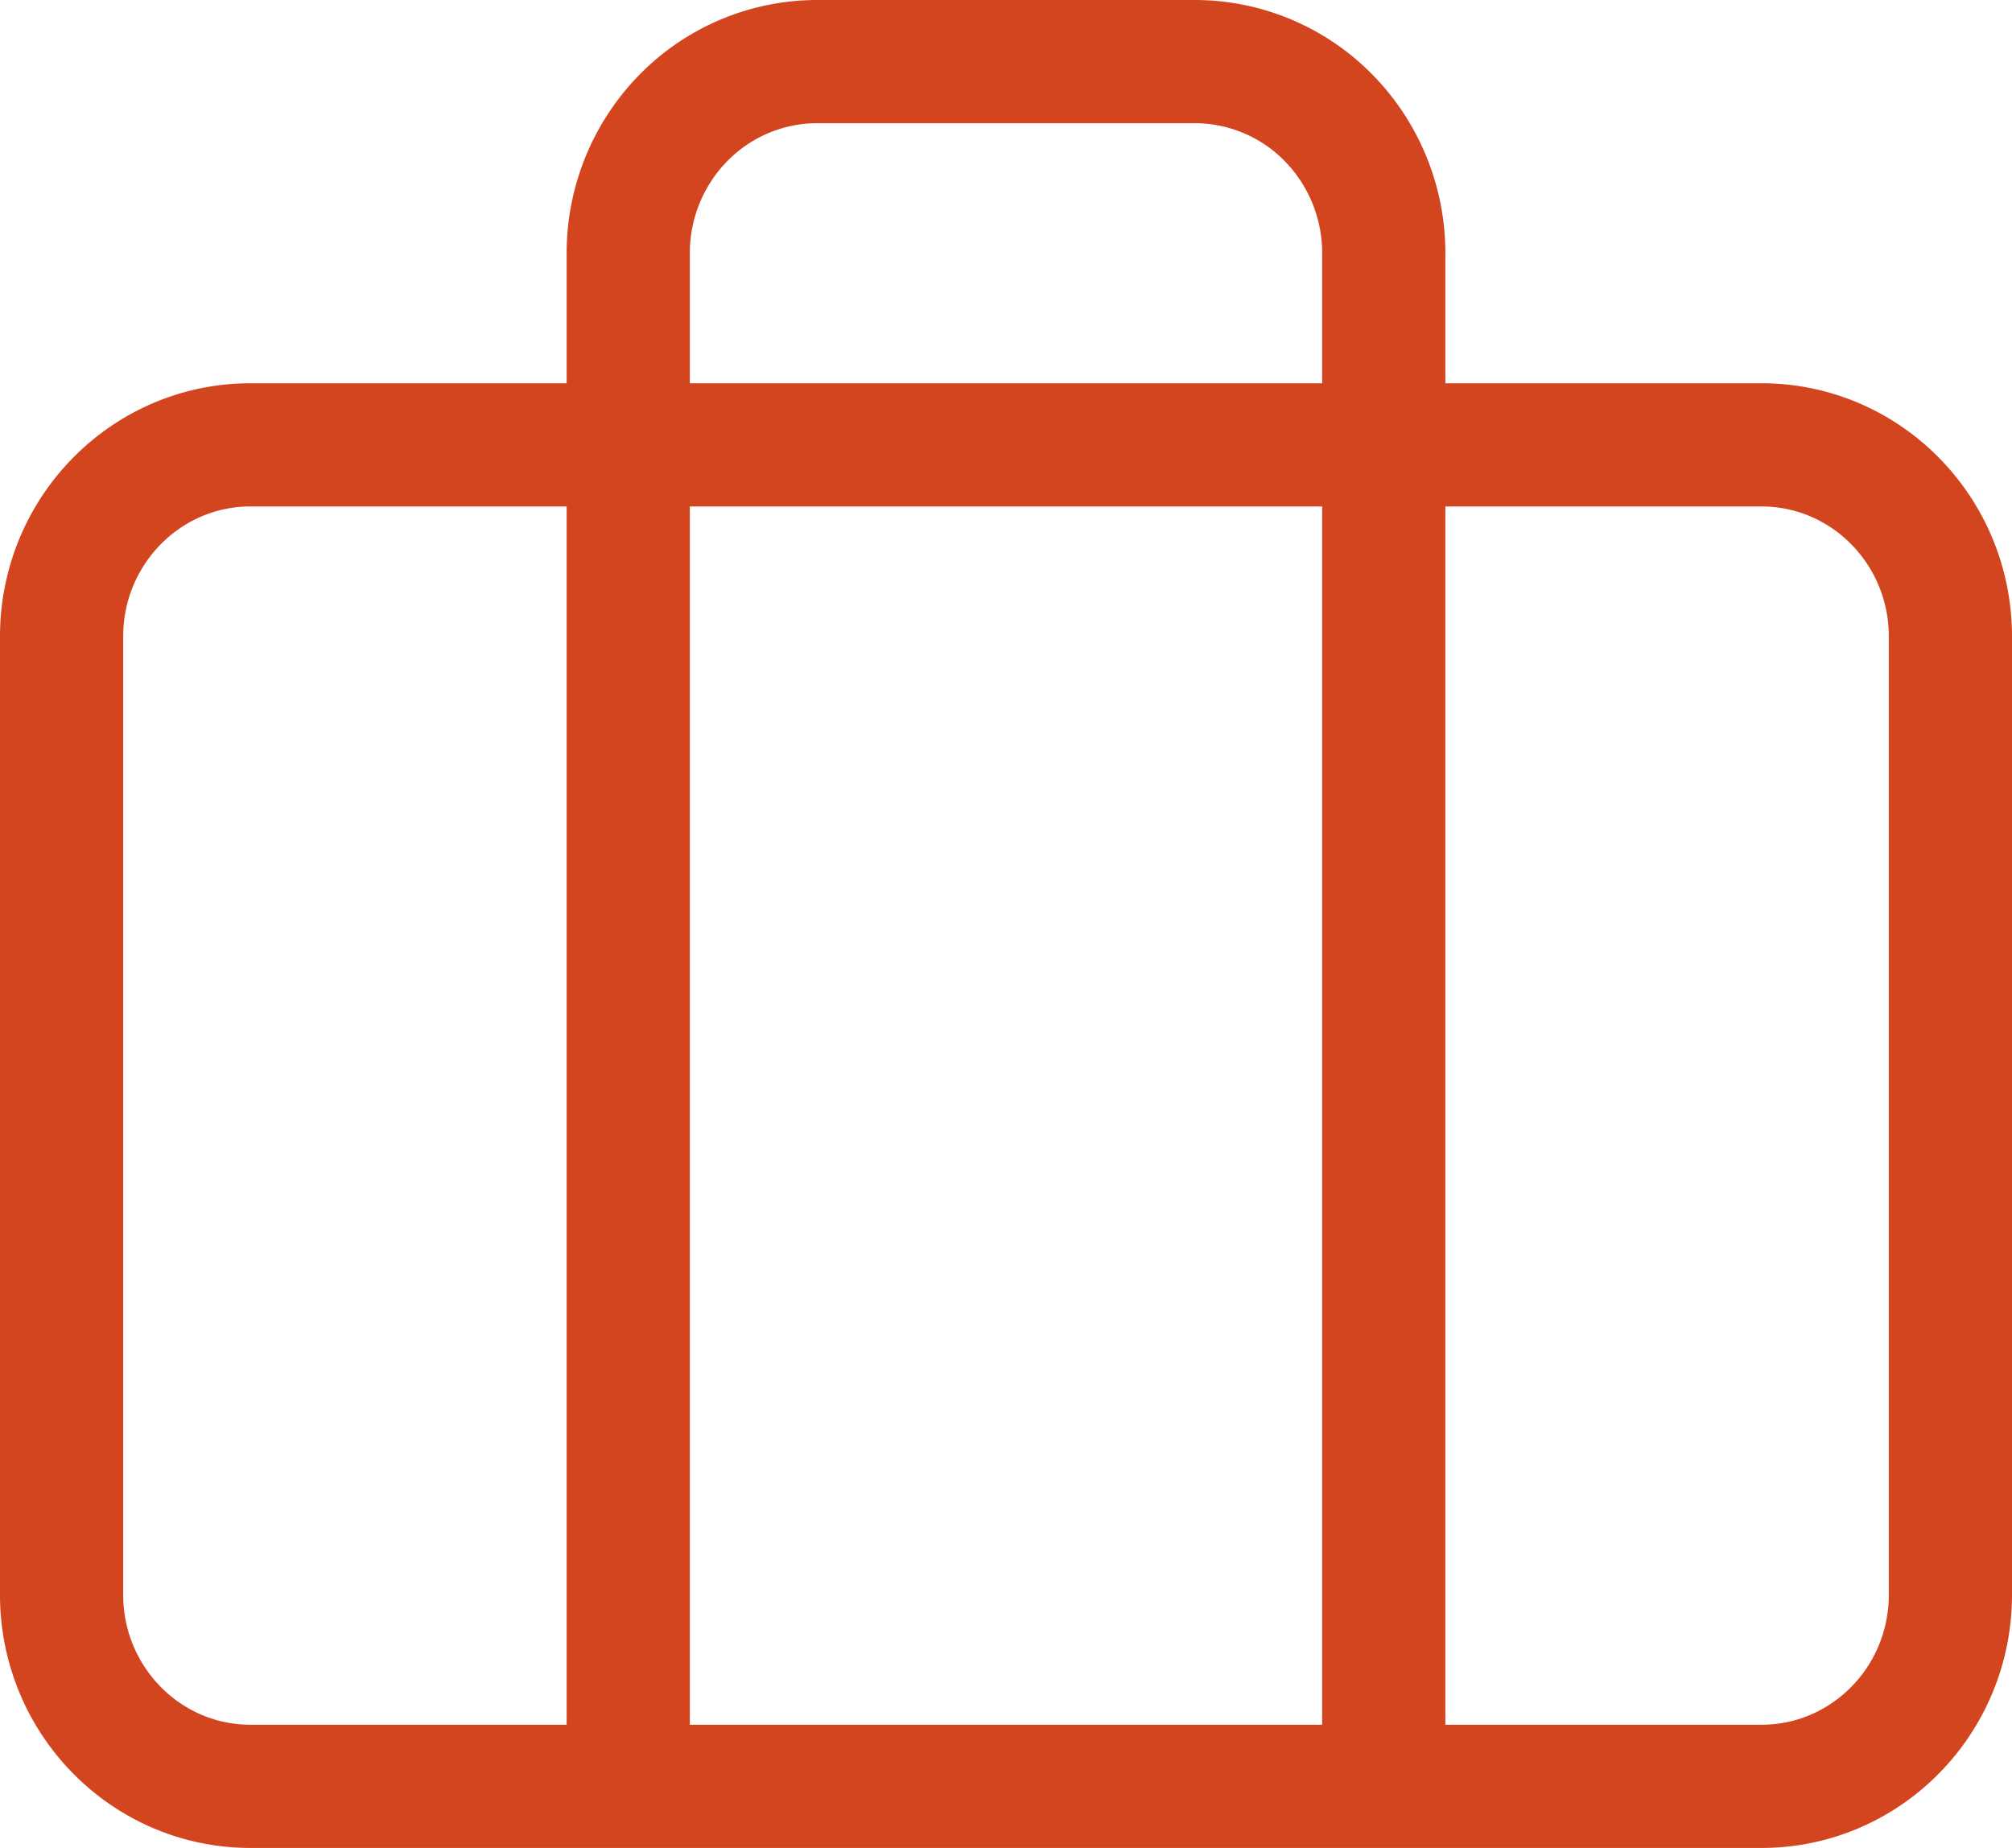
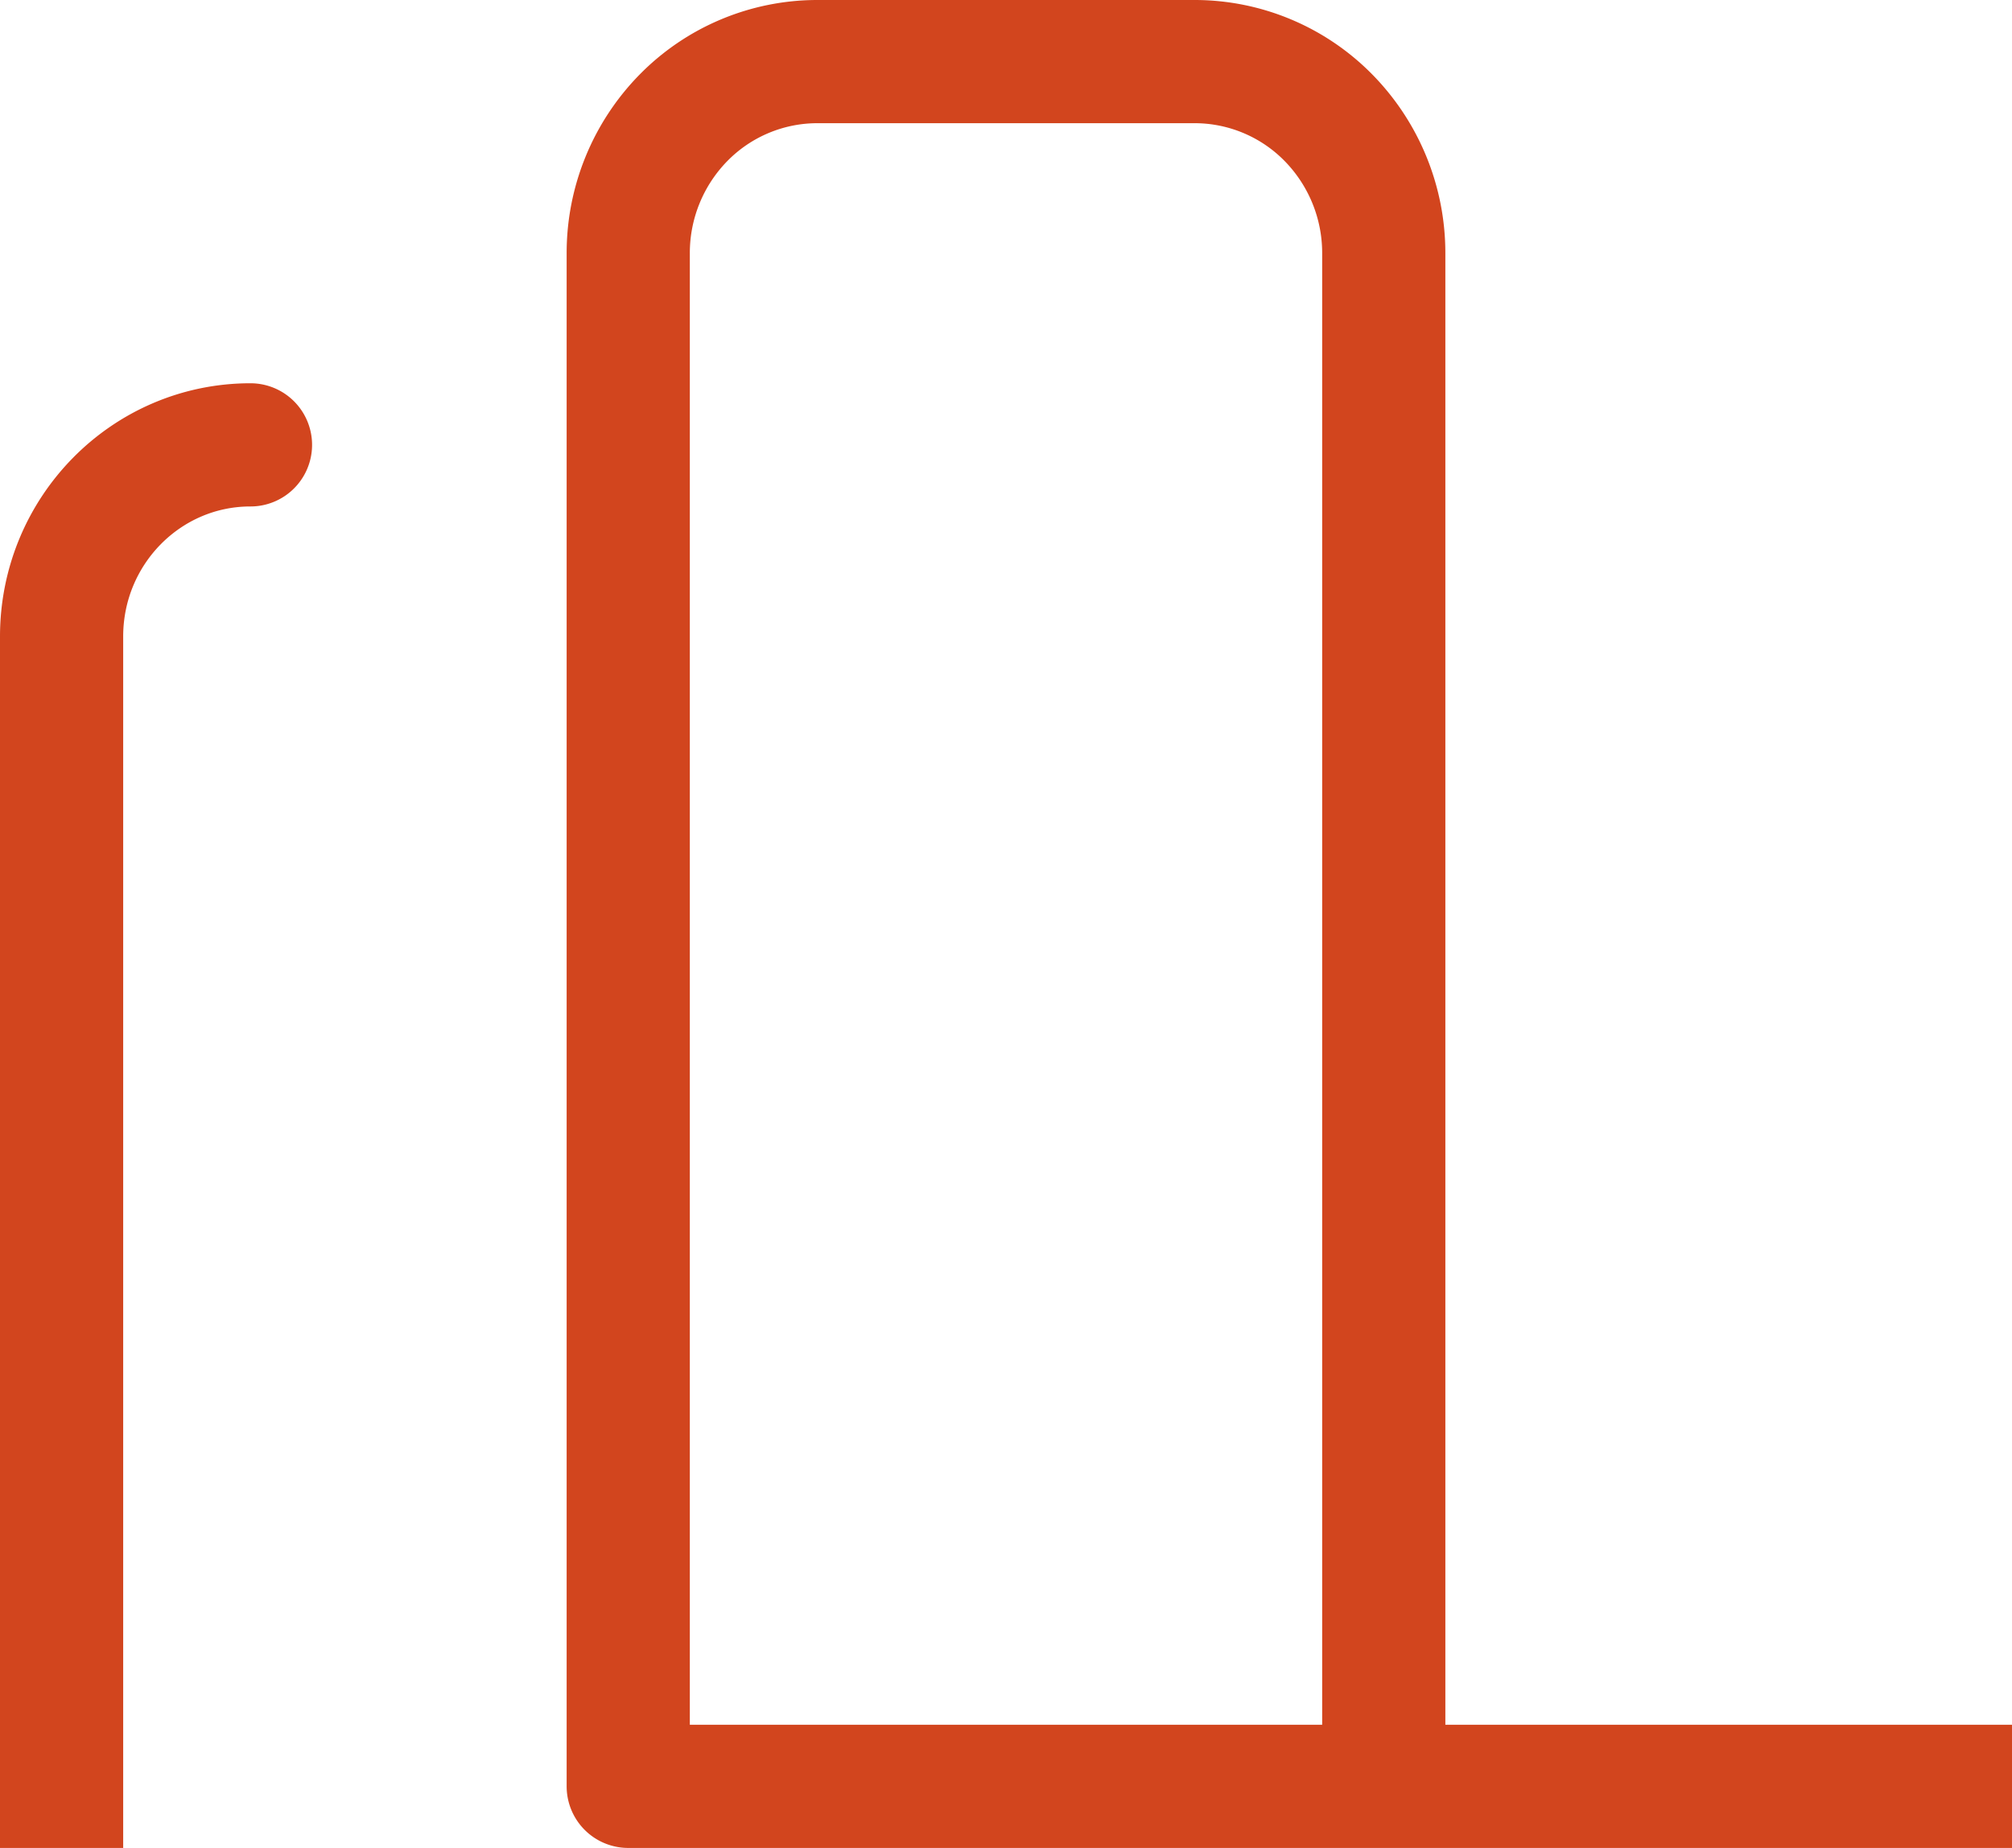
<svg xmlns="http://www.w3.org/2000/svg" width="49" height="45" viewBox="0 0 49 45" fill="none">
-   <path d="M33.7 43.5V6.167a4.7 4.7 0 0 0-1.347-3.3A4.57 4.57 0 0 0 29.1 1.5h-9.2a4.57 4.57 0 0 0-3.253 1.367 4.7 4.7 0 0 0-1.347 3.3V43.5M6.1 10.833h36.8c2.54 0 4.6 2.09 4.6 4.667v23.333c0 2.578-2.06 4.667-4.6 4.667H6.1c-2.54 0-4.6-2.09-4.6-4.667V15.5c0-2.577 2.06-4.667 4.6-4.667" stroke="#D2451E" stroke-width="3" stroke-linecap="round" stroke-linejoin="round" />
+   <path d="M33.7 43.5V6.167a4.7 4.7 0 0 0-1.347-3.3A4.57 4.57 0 0 0 29.1 1.5h-9.2a4.57 4.57 0 0 0-3.253 1.367 4.7 4.7 0 0 0-1.347 3.3V43.5h36.8c2.54 0 4.6 2.09 4.6 4.667v23.333c0 2.578-2.06 4.667-4.6 4.667H6.1c-2.54 0-4.6-2.09-4.6-4.667V15.5c0-2.577 2.06-4.667 4.6-4.667" stroke="#D2451E" stroke-width="3" stroke-linecap="round" stroke-linejoin="round" />
</svg>